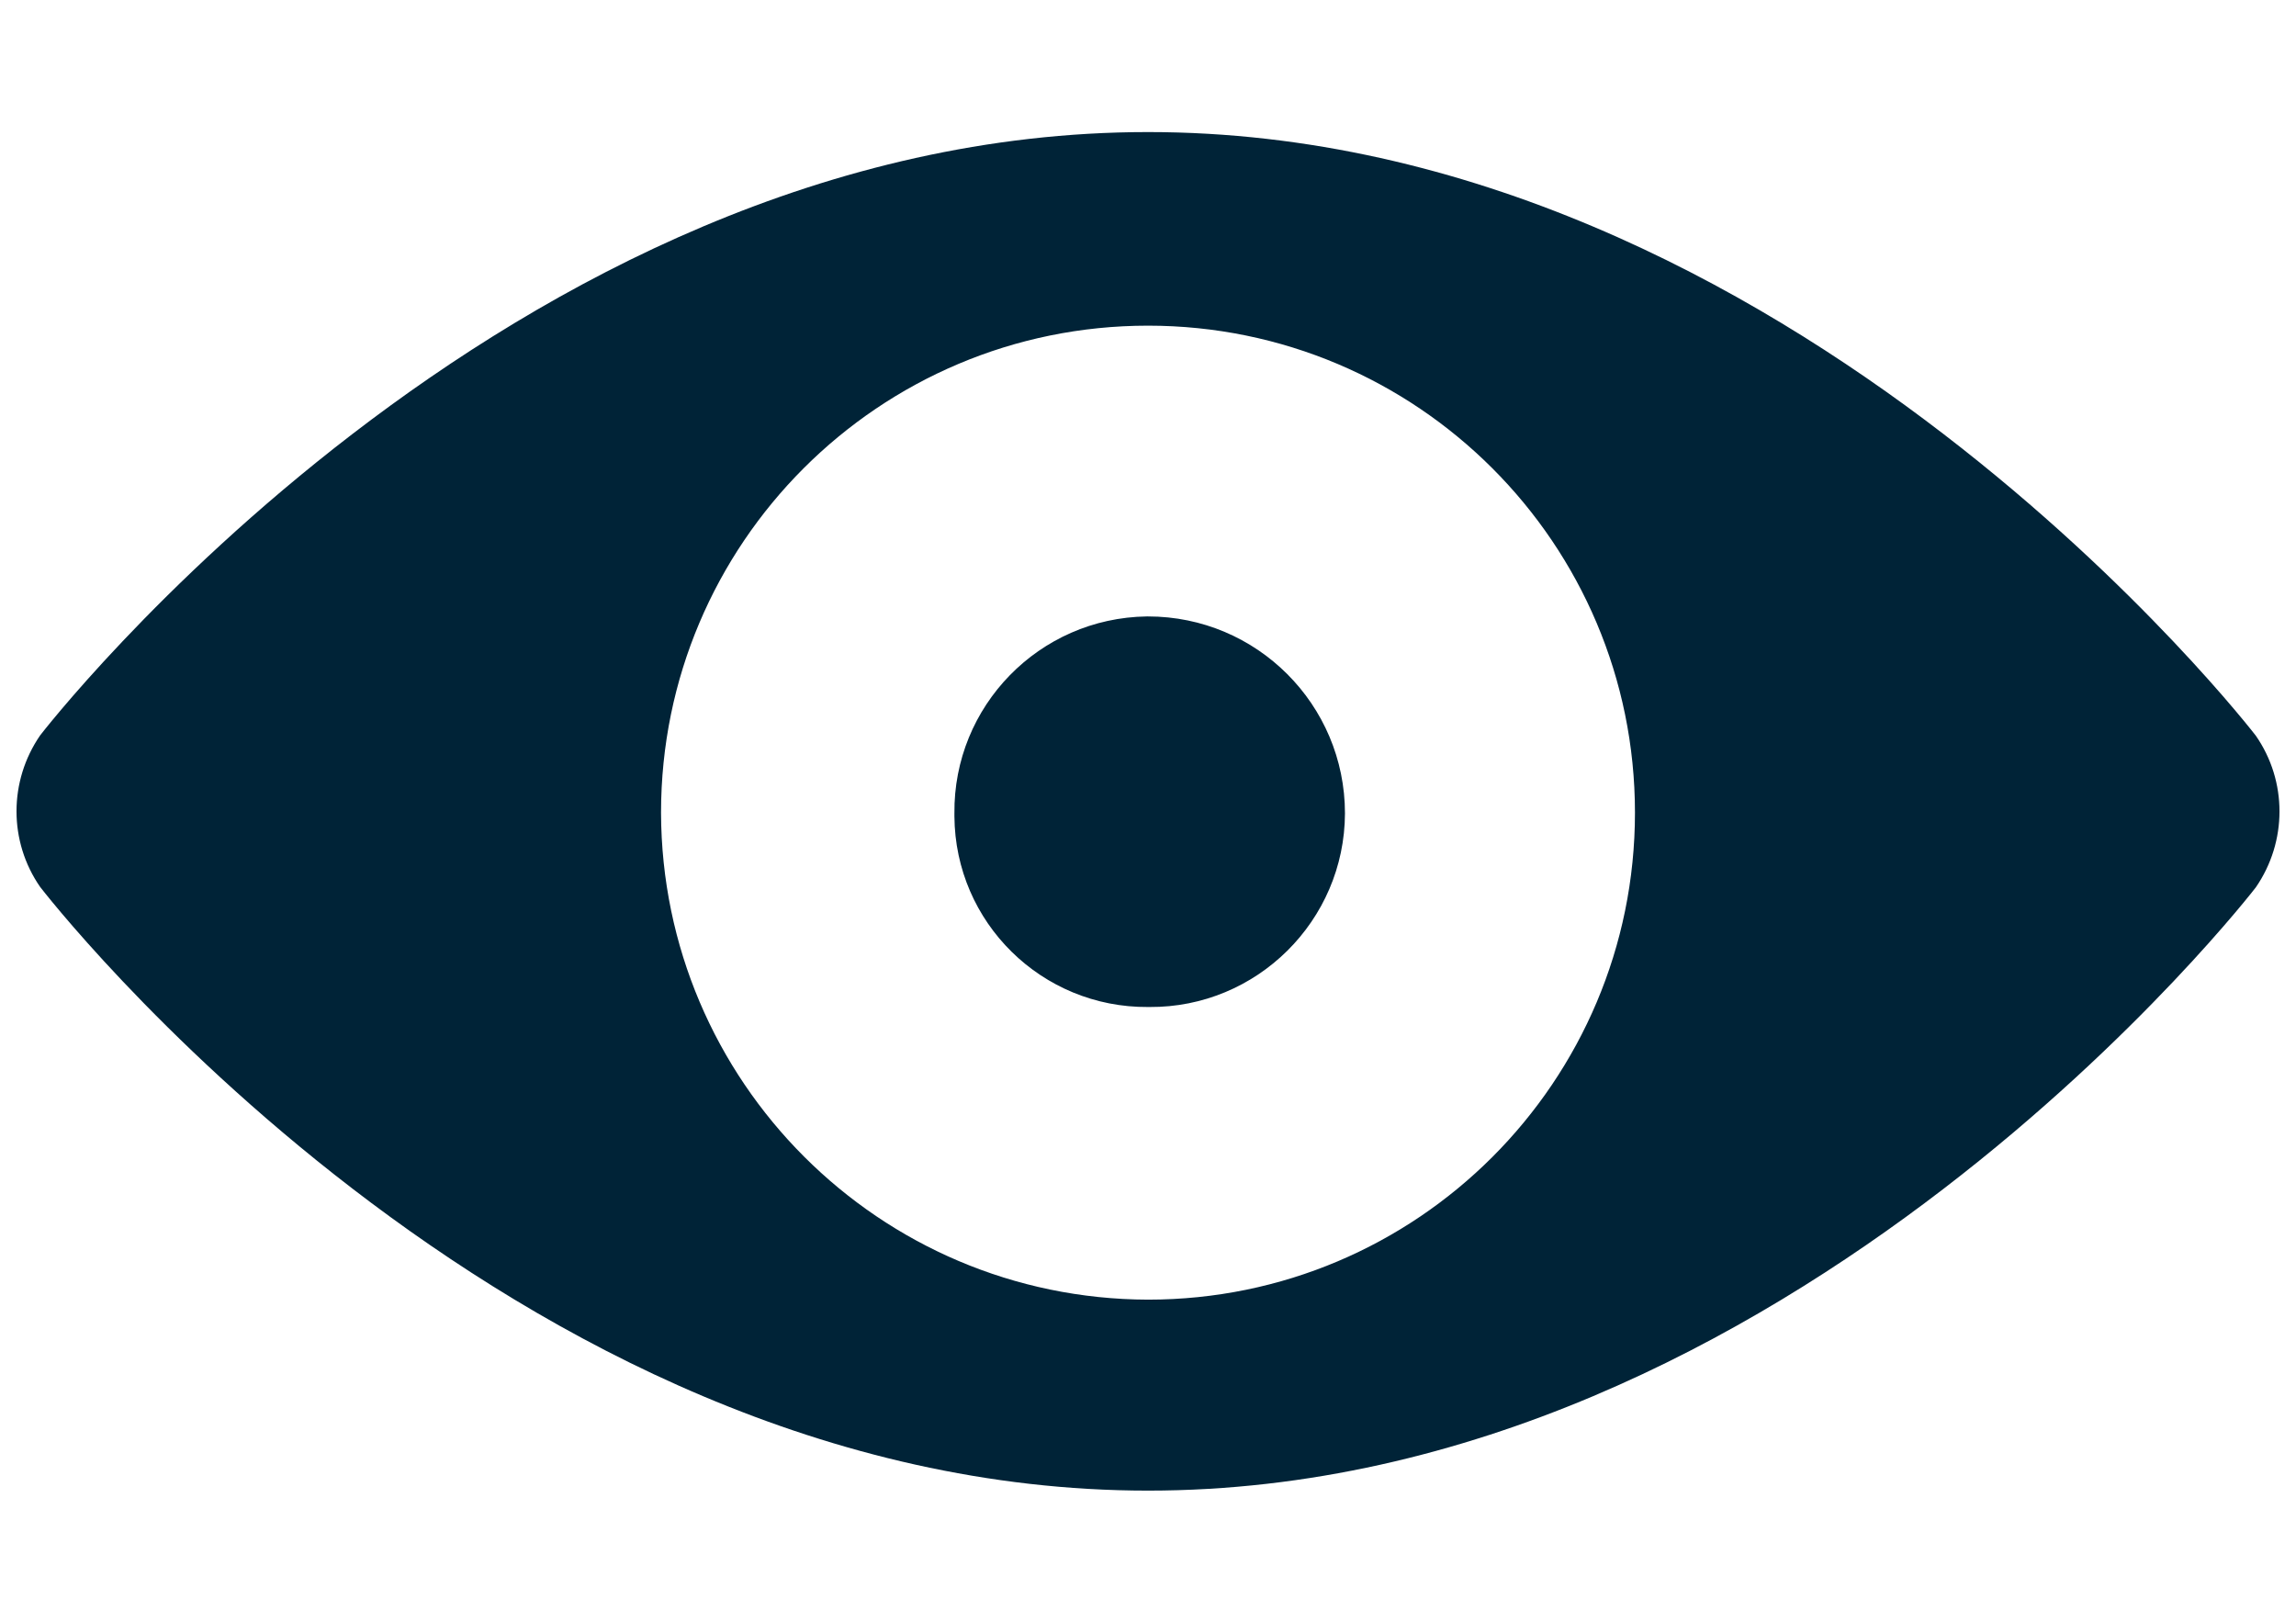
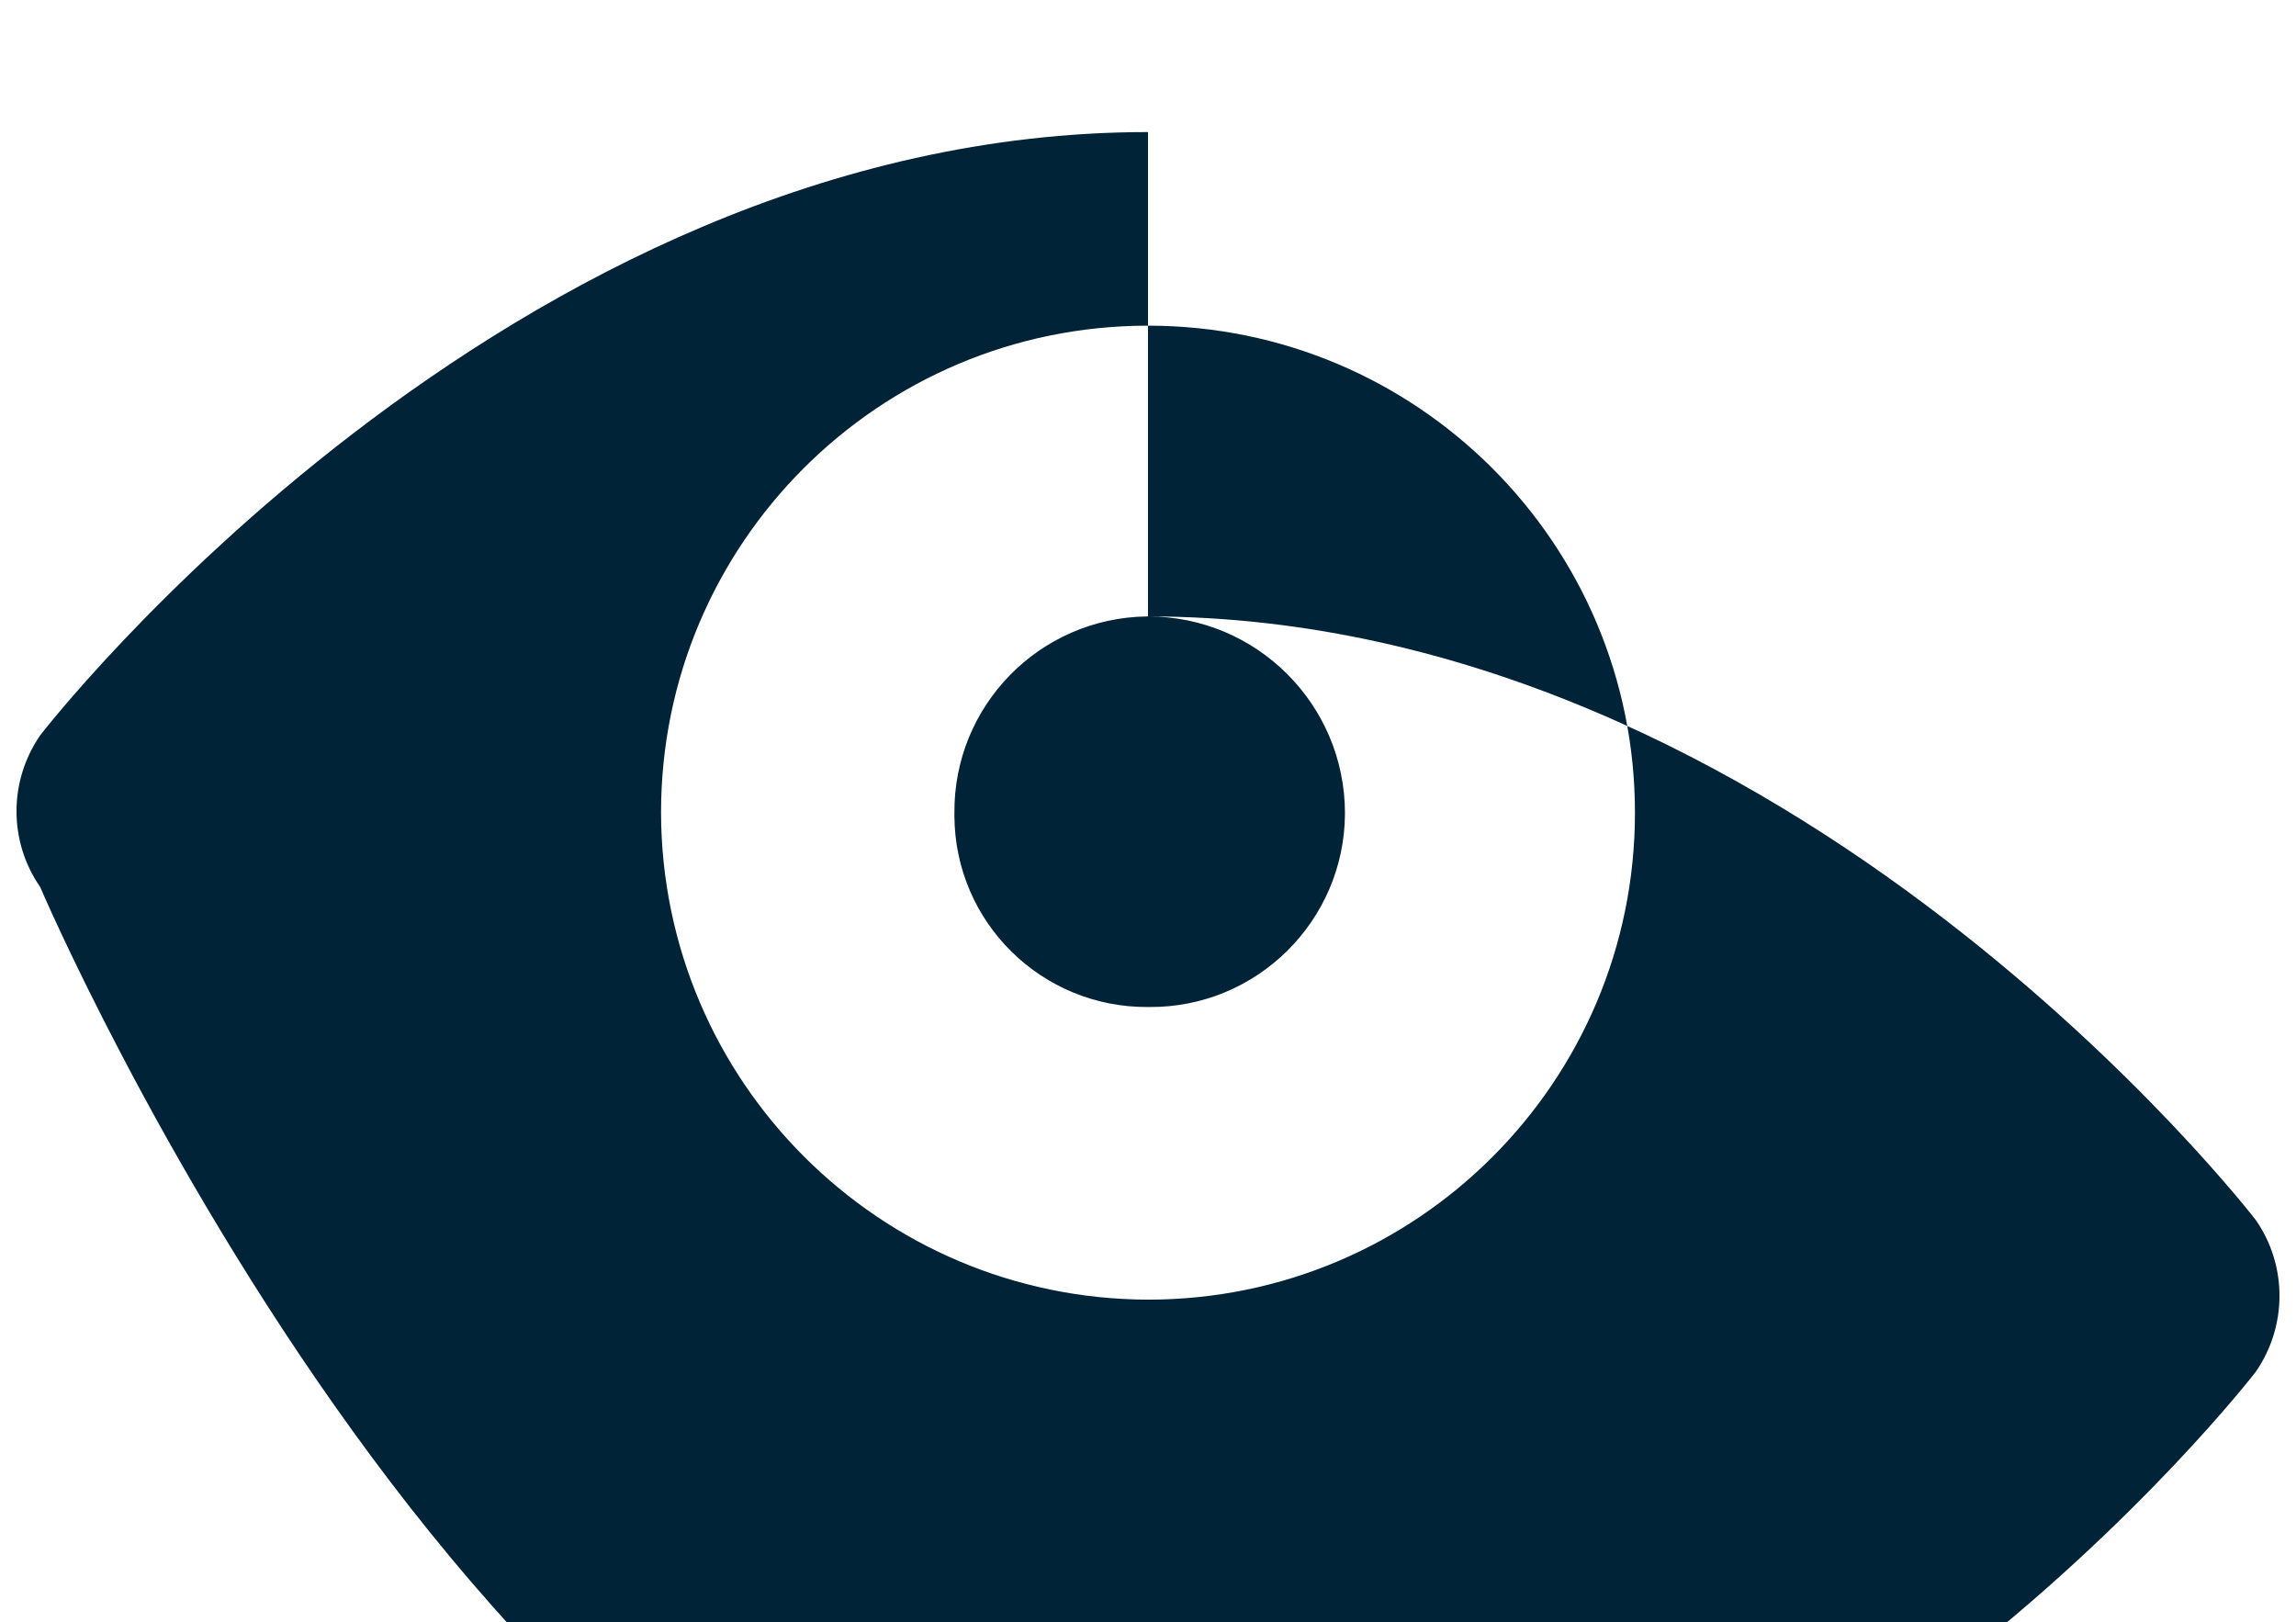
<svg xmlns="http://www.w3.org/2000/svg" version="1.1" id="Layer_1" x="0px" y="0px" viewBox="0 0 612 432.4" style="enable-background:new 0 0 612 432.4;" xml:space="preserve">
  <style type="text/css">

	.st0{fill:#002337;}

</style>
-   <path id="view-svgrepo-com" class="st0" d="M306,164.3c29,0,52.5,23.5,52.5,52.5l0,0c-0.1,28.6-23.5,51.8-52.1,51.6   c-0.1,0-0.2,0-0.4,0c-28.3,0.2-51.4-22.5-51.6-50.8c0-0.3,0-0.5,0-0.8c-0.3-28.6,22.6-52.1,51.3-52.5   C305.8,164.3,305.9,164.3,306,164.3z M306,35.2c171.6,0,295.3,160.9,295.3,160.9c8.4,12.1,8.4,28.2,0,40.4   c0,0-123.7,160.8-295.3,160.8S10.7,236.4,10.7,236.4c-8.4-12.1-8.4-28.2,0-40.4C10.7,196,134.5,35.2,306,35.2L306,35.2z M306,346.4   c71.7,0,129.8-58.1,129.8-129.8S377.7,86.8,306,86.8s-129.8,58.1-129.8,129.8l0,0C176.4,288.2,234.4,346.2,306,346.4L306,346.4z" />
+   <path id="view-svgrepo-com" class="st0" d="M306,164.3c29,0,52.5,23.5,52.5,52.5l0,0c-0.1,28.6-23.5,51.8-52.1,51.6   c-0.1,0-0.2,0-0.4,0c-28.3,0.2-51.4-22.5-51.6-50.8c0-0.3,0-0.5,0-0.8c-0.3-28.6,22.6-52.1,51.3-52.5   C305.8,164.3,305.9,164.3,306,164.3z c171.6,0,295.3,160.9,295.3,160.9c8.4,12.1,8.4,28.2,0,40.4   c0,0-123.7,160.8-295.3,160.8S10.7,236.4,10.7,236.4c-8.4-12.1-8.4-28.2,0-40.4C10.7,196,134.5,35.2,306,35.2L306,35.2z M306,346.4   c71.7,0,129.8-58.1,129.8-129.8S377.7,86.8,306,86.8s-129.8,58.1-129.8,129.8l0,0C176.4,288.2,234.4,346.2,306,346.4L306,346.4z" />
</svg>